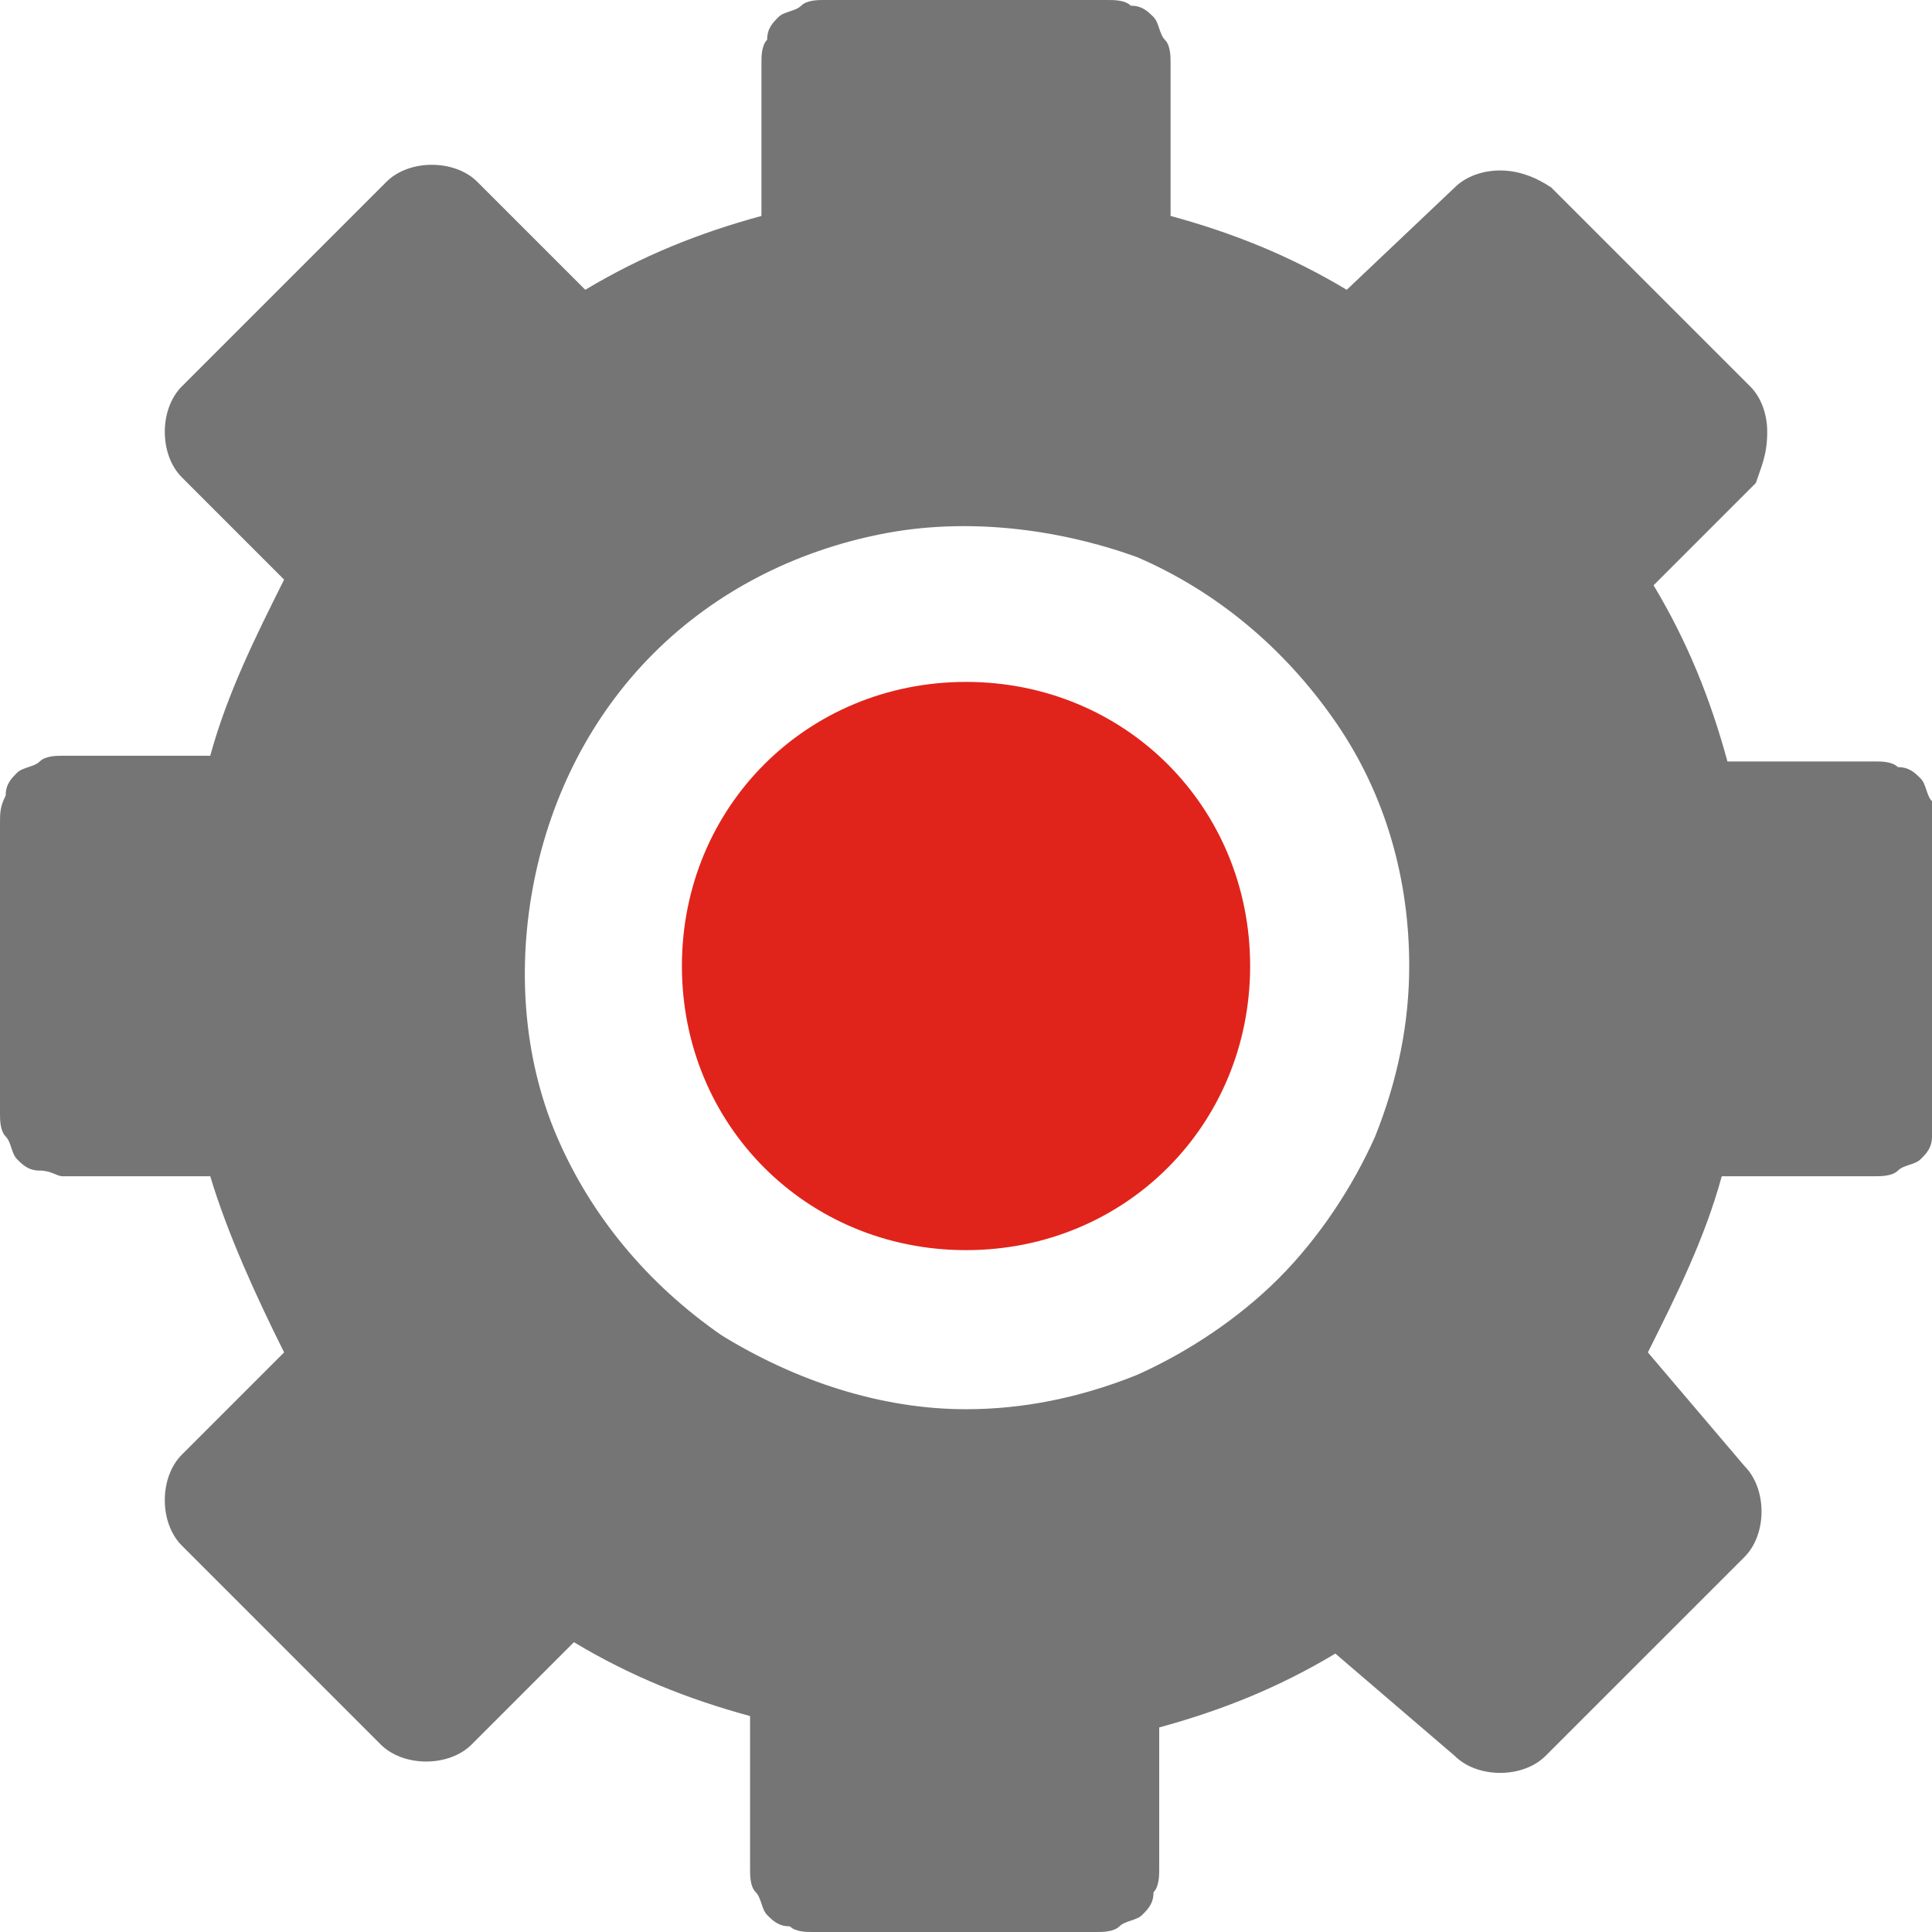
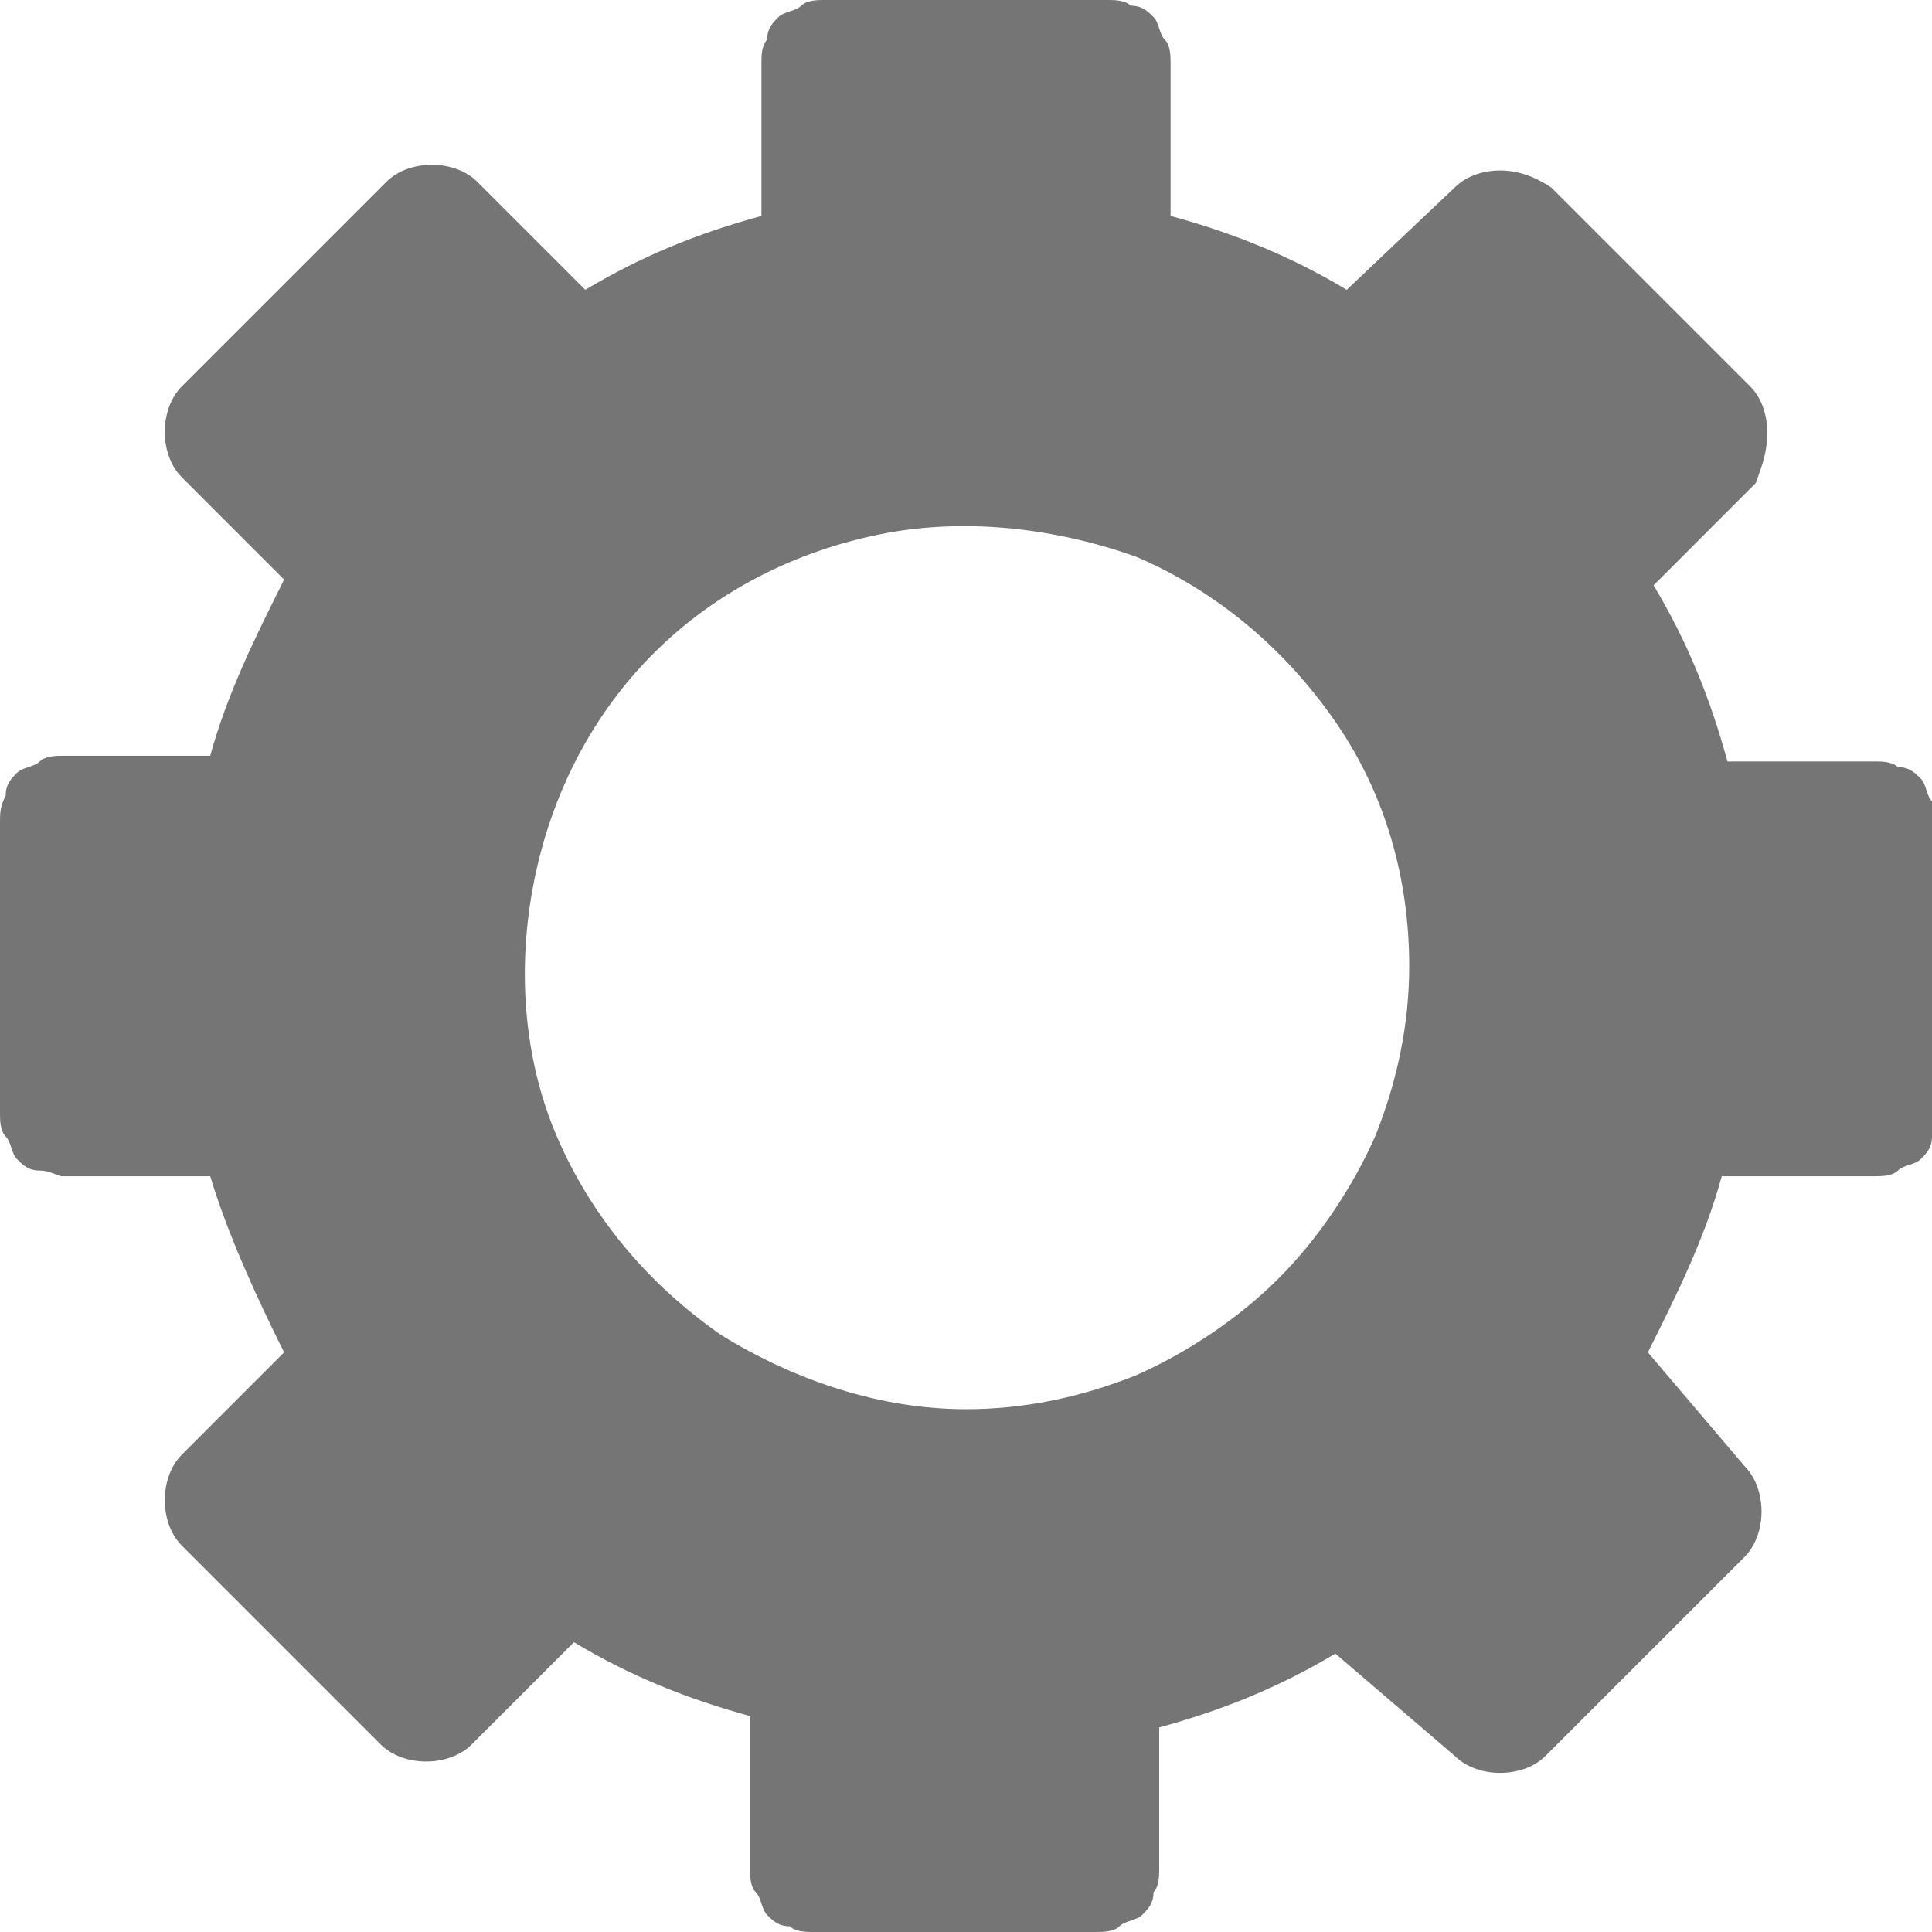
<svg xmlns="http://www.w3.org/2000/svg" width="90" height="90" viewBox="0 0 90 90" fill="none">
  <g clip-path="url(#clip0_6631_3740)">
    <path d="M67.765 81.794C68.294 82.324 69.088 82.588 69.882 82.588C70.677 82.588 71.471 82.324 72 81.794L81.265 72.53C81.794 72 82.059 71.206 82.059 70.412C82.059 69.618 81.794 68.824 81.265 68.294L76.765 63C78.088 60.353 79.412 57.706 80.206 54.794H87.353C87.618 54.794 88.147 54.794 88.412 54.53C88.677 54.265 89.206 54.265 89.471 54C89.736 53.735 90 53.471 90 52.941C90.265 52.677 90.265 52.147 90.265 51.883V38.383C90.265 38.118 90.265 37.588 90 37.324C89.736 37.059 89.736 36.53 89.471 36.265C89.206 36 88.941 35.735 88.412 35.735C88.147 35.471 87.618 35.471 87.353 35.471H80.471C79.677 32.559 78.618 29.912 77.03 27.265L81.794 22.5C82.059 21.706 82.324 21.177 82.324 20.118C82.324 19.324 82.059 18.529 81.53 18L72.265 8.735C71.471 8.206 70.677 7.941 69.883 7.941C69.088 7.941 68.294 8.206 67.765 8.735L62.736 13.5C60.088 11.912 57.441 10.853 54.53 10.059V2.912C54.53 2.647 54.53 2.118 54.265 1.853C54 1.588 54 1.059 53.736 0.794C53.471 0.529 53.206 0.265 52.677 0.265C52.412 0 51.883 0 51.618 0H38.383C38.118 0 37.588 0 37.324 0.265C37.059 0.529 36.53 0.529 36.265 0.794C36 1.059 35.736 1.324 35.736 1.853C35.471 2.118 35.471 2.647 35.471 2.912V10.059C32.559 10.853 29.912 11.912 27.265 13.5L22.235 8.471C21.706 7.941 20.912 7.677 20.118 7.677C19.324 7.677 18.529 7.941 18 8.471L8.471 18C7.941 18.529 7.677 19.324 7.677 20.118C7.677 20.912 7.941 21.706 8.471 22.235L13.235 27C11.912 29.647 10.588 32.294 9.794 35.206H2.912C2.647 35.206 2.118 35.206 1.853 35.471C1.588 35.735 1.059 35.735 0.794 36C0.529 36.265 0.265 36.53 0.265 37.059C0 37.588 0 37.853 0 38.383V51.883C0 52.147 0 52.677 0.265 52.941C0.529 53.206 0.529 53.735 0.794 54C1.059 54.265 1.324 54.53 1.853 54.53C2.382 54.53 2.647 54.794 2.912 54.794H9.794C10.588 57.441 11.912 60.353 13.235 63L8.471 67.765C7.941 68.294 7.677 69.088 7.677 69.883C7.677 70.677 7.941 71.471 8.471 72L17.735 81.265C18.265 81.794 19.059 82.059 19.853 82.059C20.647 82.059 21.441 81.794 21.971 81.265L26.735 76.5C29.383 78.088 32.029 79.147 34.941 79.941V87.088C34.941 87.353 34.941 87.883 35.206 88.147C35.471 88.412 35.471 88.941 35.736 89.206C36 89.471 36.265 89.736 36.794 89.736C37.059 90 37.588 90 37.853 90H51.088C51.353 90 51.883 90 52.147 89.736C52.412 89.471 52.941 89.471 53.206 89.206C53.471 88.941 53.736 88.677 53.736 88.147C54 87.883 54 87.353 54 87.088V80.471C56.912 79.677 59.559 78.618 62.206 77.03L67.765 81.794ZM45 65.647C41.03 65.647 37.059 64.324 33.618 62.206C30.177 59.824 27.529 56.647 25.941 52.941C24.353 49.236 24.088 45 24.883 41.03C25.677 37.059 27.53 33.353 30.441 30.441C33.353 27.53 37.059 25.677 41.03 24.883C45 24.088 49.236 24.618 52.941 25.941C56.647 27.53 59.824 30.177 62.206 33.618C64.588 37.059 65.647 41.03 65.647 45C65.647 47.647 65.118 50.294 64.059 52.941C63 55.324 61.412 57.706 59.559 59.559C57.706 61.412 55.324 63 52.941 64.059C50.294 65.118 47.647 65.647 45 65.647Z" fill="#757575" />
-     <path d="M45.001 58.236C52.413 58.236 58.236 52.413 58.236 45.001C58.236 37.589 52.413 31.766 45.001 31.766C37.589 31.766 31.766 37.589 31.766 45.001C31.766 52.413 37.589 58.236 45.001 58.236Z" fill="#E0241B" />
  </g>
  <defs>
    <clipPath id="clip0_6631_3740">
      <rect width="90" height="90" fill="white" />
    </clipPath>
  </defs>
</svg>